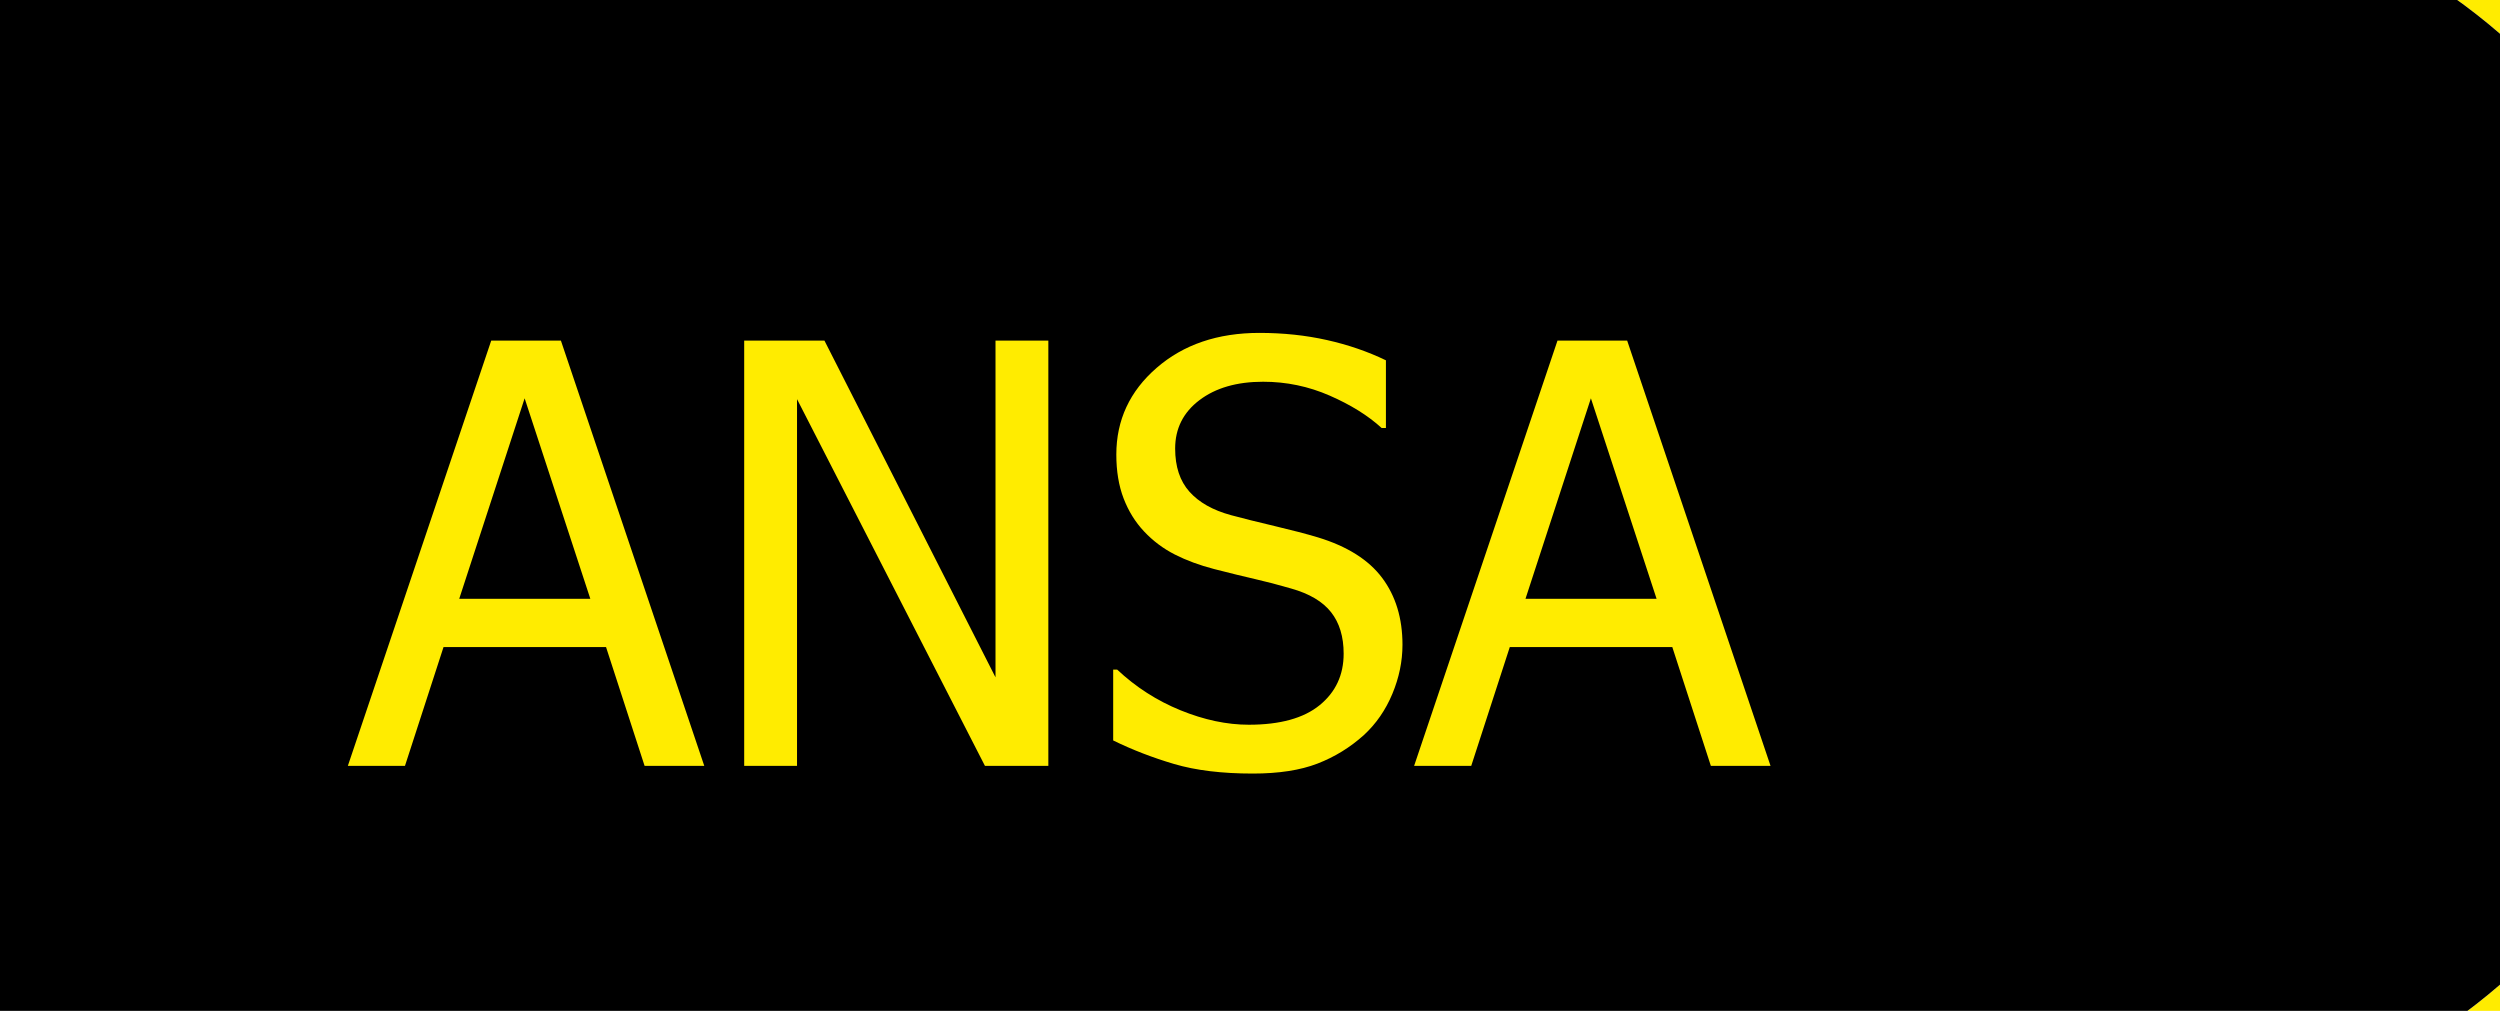
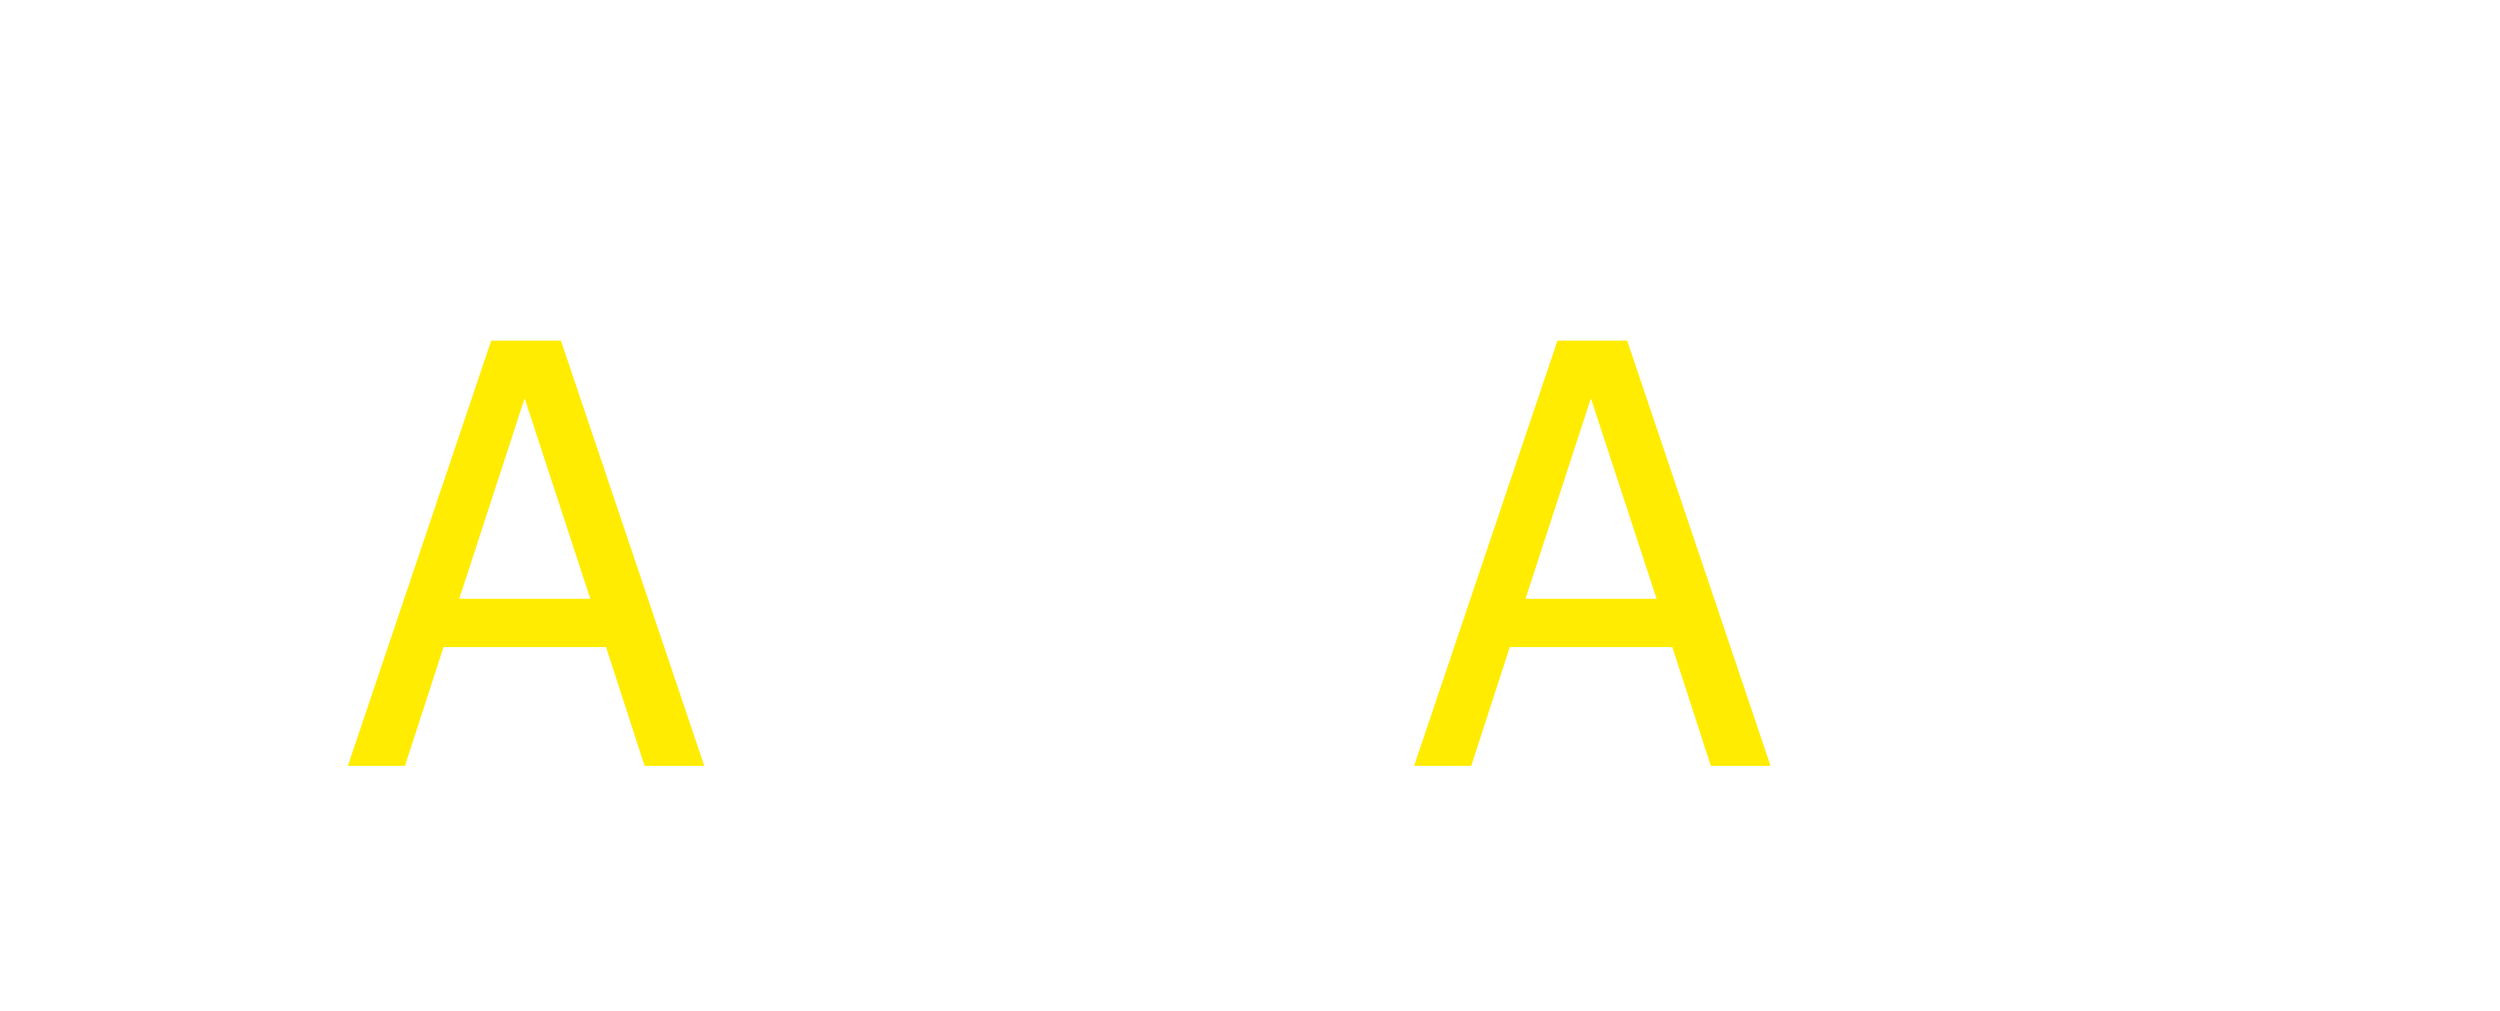
<svg xmlns="http://www.w3.org/2000/svg" xmlns:xlink="http://www.w3.org/1999/xlink" width="3440.8pt" height="1391.3pt" viewBox="0 0 3440.8 1391.3" version="1.1">
  <defs>
    <g>
      <symbol overflow="visible" id="glyph0-0">
        <path style="stroke:none;" d="M 100.625 0 L 100.625 -603.75 L 704.375 -603.75 L 704.375 0 Z M 150.938 -50.312 L 654.062 -50.312 L 654.062 -553.438 L 150.938 -553.438 Z M 150.938 -50.312 " />
      </symbol>
      <symbol overflow="visible" id="glyph0-1">
        <path style="stroke:none;" d="M -3.938 0 L 193.391 -585.281 L 289.297 -585.281 L 486.609 0 L 404.469 0 L 351.406 -163.516 L 127.75 -163.516 L 74.688 0 Z M 329.781 -229.938 L 239.375 -505.875 L 149.359 -229.938 Z M 329.781 -229.938 " />
      </symbol>
      <symbol overflow="visible" id="glyph0-2">
-         <path style="stroke:none;" d="M 477.969 0 L 390.703 0 L 132.078 -504.703 L 132.078 0 L 59.359 0 L 59.359 -585.281 L 169.812 -585.281 L 405.25 -121.844 L 405.25 -585.281 L 477.969 -585.281 Z M 477.969 0 " />
-       </symbol>
+         </symbol>
      <symbol overflow="visible" id="glyph0-3">
-         <path style="stroke:none;" d="M 222.469 10.609 C 180.02 10.609 143.926 6.223 114.188 -2.547 C 84.445 -11.324 56.473 -22.141 30.266 -34.984 L 30.266 -132.469 L 35.766 -132.469 C 61.449 -108.352 90.539 -89.68 123.031 -76.453 C 155.52 -63.223 186.832 -56.609 216.969 -56.609 C 259.945 -56.609 292.441 -65.582 314.453 -83.531 C 336.461 -101.477 347.469 -125.125 347.469 -154.469 C 347.469 -177.789 341.699 -196.789 330.172 -211.469 C 318.641 -226.145 300.293 -237.02 275.141 -244.094 C 257.066 -249.332 240.559 -253.656 225.625 -257.062 C 210.688 -260.465 191.945 -265.055 169.406 -270.828 C 149.227 -276.066 131.145 -282.742 115.156 -290.859 C 99.176 -298.98 85.027 -309.598 72.719 -322.703 C 60.664 -335.543 51.293 -350.68 44.609 -368.109 C 37.93 -385.535 34.594 -405.645 34.594 -428.438 C 34.594 -475.871 53.066 -515.641 90.016 -547.734 C 126.961 -579.836 174.129 -595.891 231.516 -595.891 C 264.273 -595.891 295.258 -592.613 324.469 -586.062 C 353.684 -579.508 380.742 -570.207 405.641 -558.156 L 405.641 -465 L 399.75 -465 C 381.145 -482.027 357.293 -496.898 328.203 -509.609 C 299.117 -522.316 268.59 -528.672 236.625 -528.672 C 200.469 -528.672 171.246 -520.215 148.969 -503.312 C 126.695 -486.414 115.562 -464.211 115.562 -436.703 C 115.562 -411.805 122.113 -392.02 135.219 -377.344 C 148.32 -362.664 167.316 -351.918 192.203 -345.109 C 208.711 -340.66 228.891 -335.617 252.734 -329.984 C 276.586 -324.348 296.375 -319.168 312.094 -314.453 C 352.445 -302.141 381.926 -283.535 400.531 -258.641 C 419.133 -233.742 428.438 -203.082 428.438 -166.656 C 428.438 -143.863 423.785 -121.324 414.484 -99.047 C 405.18 -76.773 392.145 -57.91 375.375 -42.453 C 356.508 -25.422 335.215 -12.316 311.5 -3.141 C 287.789 6.023 258.113 10.609 222.469 10.609 Z M 222.469 10.609 " />
-       </symbol>
+         </symbol>
    </g>
  </defs>
  <g id="surface1">
-     <path style=" stroke:none;fill-rule:evenodd;fill:rgb(100%,92.577%,0%);fill-opacity:1;" d="M 3786.699 376.23 L 3786.699 375.621 C 3735.609 258.039 3664.809 153.379 3573.699 62.891 C 3482.59 -28.219 3377.32 -99.02 3258.512 -148.879 C 3136.012 -201.211 3007.961 -227.059 2873.141 -227.059 L -368.039 -227.059 C -502.859 -227.059 -631.52 -201.211 -754.02 -148.879 C -872.828 -99.02 -978.109 -28.84 -1068.602 62.891 L -1069.211 62.891 C -1160.32 154 -1231.121 258.039 -1281.602 375.621 L -1282.211 376.23 L -1285.289 385.461 C -1335.16 505.512 -1359.781 630.477 -1359.781 761.602 C -1359.781 893.957 -1334.539 1019.539 -1284.059 1139.586 L -1281.602 1146.359 C -1231.73 1262.707 -1161.551 1366.129 -1072.289 1456.008 L -1068.602 1460.316 C -976.871 1550.812 -872.219 1621.609 -754.02 1671.469 C -631.52 1723.18 -502.859 1749.039 -368.039 1749.039 L 2873.141 1749.039 C 3007.961 1749.039 3136.012 1723.18 3258.512 1671.469 C 3377.32 1621.609 3481.98 1551.426 3573.09 1460.934 L 3573.09 1460.316 L 3573.699 1459.703 C 3664.809 1369.207 3735.609 1264.555 3786.699 1146.359 L 3789.172 1139.586 C 3839.031 1018.926 3864.27 892.727 3864.27 761.602 C 3864.27 630.477 3839.648 505.508 3789.781 385.461 Z M 3210.488 -95.941 C 3314.531 -52.23 3406.871 9.328 3486.898 89.359 C 3566.93 169.391 3629.109 261.121 3673.43 364.539 C 3718.371 471.652 3741.148 583.695 3741.148 701.277 C 3741.148 818.242 3718.371 930.281 3673.43 1037.395 C 3629.109 1141.434 3566.93 1233.164 3486.898 1312.574 C 3406.879 1391.988 3314.531 1454.164 3210.488 1497.875 C 3103.379 1542.812 2990.719 1565.59 2873.141 1565.59 L -368.031 1565.59 C -486.23 1565.59 -598.891 1542.816 -706 1497.879 C -810.039 1454.168 -901.762 1391.992 -981.789 1312.578 C -1061.82 1233.164 -1124 1141.438 -1168.32 1037.398 C -1213.879 930.898 -1236.66 818.859 -1236.66 701.281 C -1236.66 583.699 -1213.879 471.656 -1168.32 364.539 C -1124 261.121 -1061.82 169.391 -981.789 89.359 C -902.379 9.34 -810.039 -52.23 -706 -95.93 C -598.891 -141.488 -486.23 -164.27 -368.031 -164.27 L 2873.141 -164.27 C 2990.719 -164.27 3103.379 -141.488 3210.488 -95.93 Z M 3210.488 -95.941 " />
-     <path style=" stroke:none;fill-rule:evenodd;fill:rgb(0%,0%,0%);fill-opacity:1;" d="M -1187.41 989.383 C -1181.871 1005.387 -1175.102 1021.391 -1168.328 1037.395 C -1124 1141.434 -1061.828 1233.16 -981.801 1312.574 C -901.77 1391.988 -810.051 1454.164 -706.012 1497.871 C -598.891 1542.812 -486.23 1565.586 -368.039 1565.586 L 2873.141 1565.586 C 2990.719 1565.586 3103.379 1542.812 3210.488 1497.871 C 3314.531 1454.164 3406.879 1391.988 3486.898 1312.574 C 3566.93 1233.16 3629.109 1141.434 3673.43 1037.395 C 3680.199 1021.391 3686.359 1005.387 3692.52 989.379 C 3725.148 896.422 3741.148 800.391 3741.148 701.273 C 3741.148 600.93 3724.531 504.895 3691.898 412.555 C 3686.359 395.93 3680.199 379.93 3673.43 364.539 C 3629.109 261.109 3566.93 169.391 3486.898 89.359 C 3406.871 9.328 3314.531 -52.23 3210.488 -95.941 C 3103.379 -141.5 2990.719 -164.27 2873.141 -164.27 L -368.039 -164.27 C -486.23 -164.27 -598.891 -141.5 -706.012 -95.941 C -810.039 -52.23 -902.391 9.328 -981.801 89.359 C -1061.828 169.391 -1124 261.109 -1168.328 364.539 C -1175.102 379.93 -1181.25 395.93 -1186.801 412.555 L -1186.781 412.555 C -1220.02 504.895 -1236.641 600.922 -1236.641 701.262 C -1236.641 800.992 -1220.02 897.027 -1187.391 989.367 L -973.41 989.367 L -973.41 989.383 L -1187.422 989.383 Z M 2075.238 989.379 L 2075.238 989.367 L 2005.328 989.367 L 2005.32 989.379 L 2075.25 989.379 Z M 2075.238 989.379 " />
    <g style="fill:rgb(100%,92.577%,0%);fill-opacity:1;">
      <use xlink:href="#glyph0-1" x="482.692" y="1054.07" />
    </g>
    <g style="fill:rgb(100%,92.577%,0%);fill-opacity:1;">
      <use xlink:href="#glyph0-2" x="964.887" y="1054.07" />
      <use xlink:href="#glyph0-3" x="1501.822" y="1054.07" />
      <use xlink:href="#glyph0-1" x="1950.207" y="1054.07" />
    </g>
  </g>
</svg>